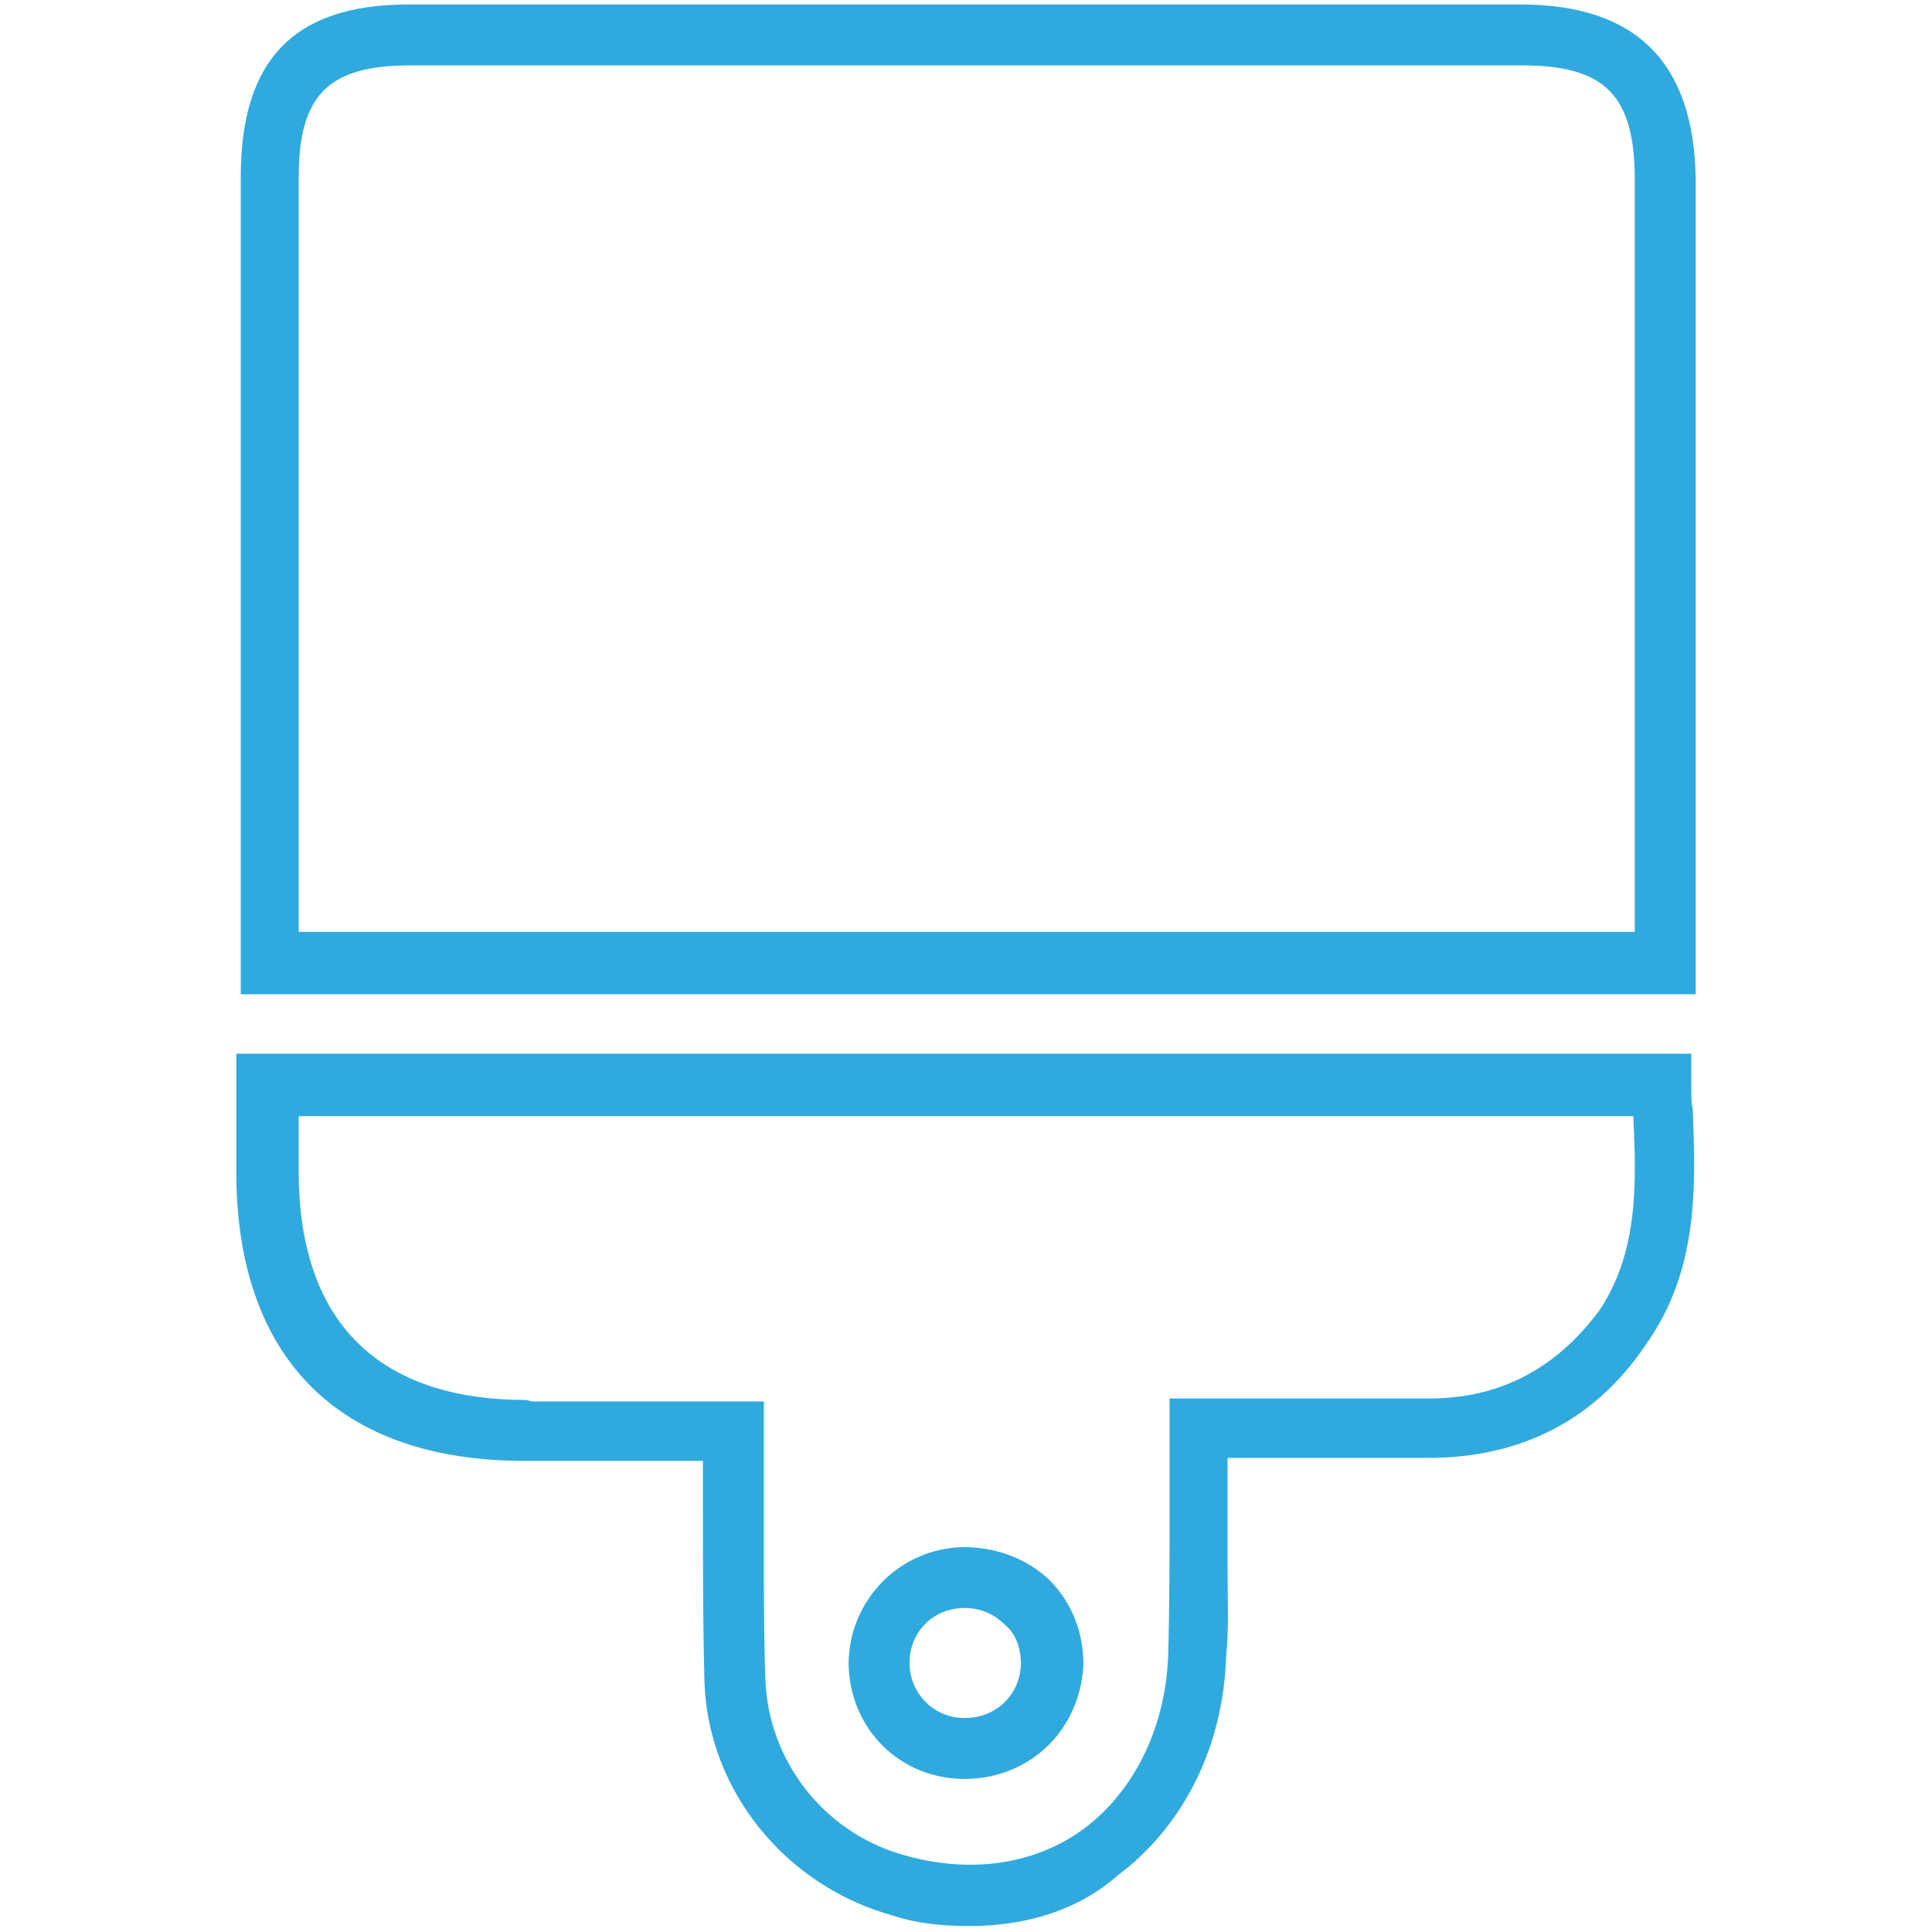
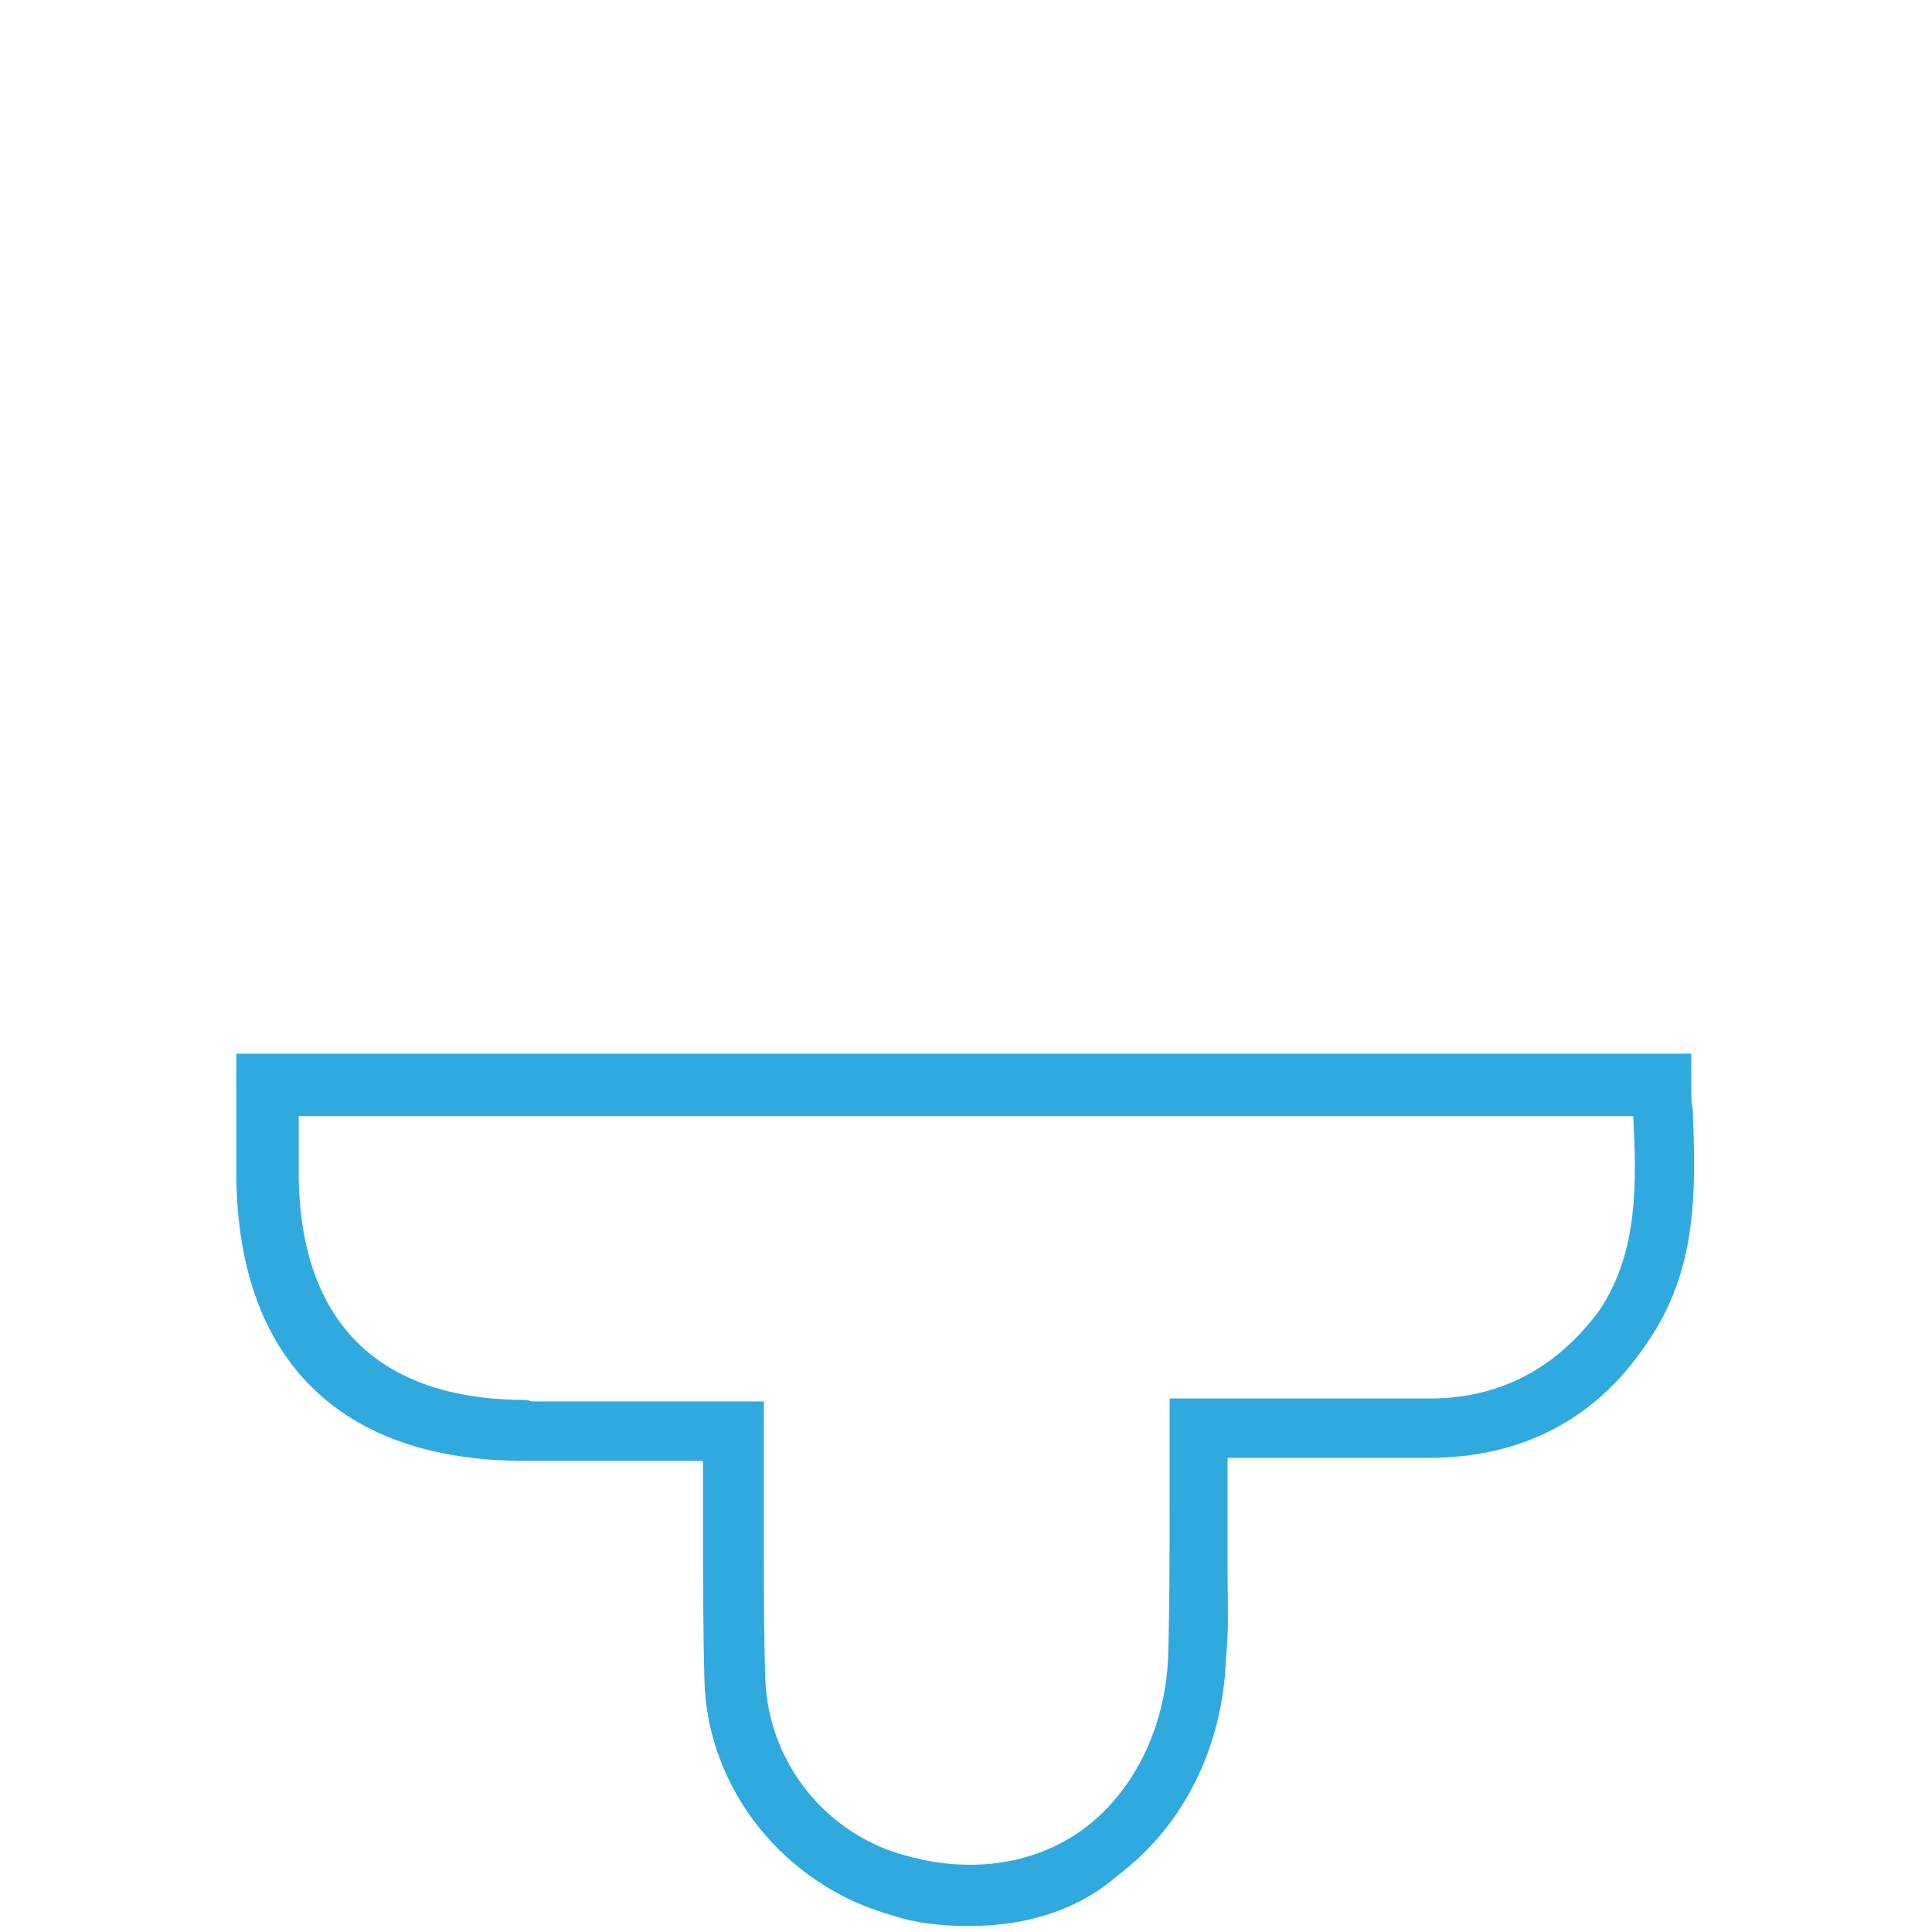
<svg xmlns="http://www.w3.org/2000/svg" version="1.1" id="Layer_1" x="0px" y="0px" viewBox="0 0 130 130" style="enable-background:new 0 0 130 130;" xml:space="preserve">
  <style type="text/css">
	.st0{fill:#30AADE;}
</style>
  <g>
-     <path class="st0" d="M102.3,0.3H27.5c-7.7,0-11.3,3.7-11.3,11.6v55h97.9V12.1C114,4.2,110.1,0.3,102.3,0.3z M20.1,61.9v-50   c0-5.5,2-7.5,7.5-7.5h74.8c5.6,0,7.6,2,7.6,7.7v50.6H20.1C20.1,62.5,20.1,62.2,20.1,61.9z" />
    <path class="st0" d="M113.8,72.9v-2H15.9v8.2c0.1,12.4,7,19.2,19.4,19.2h12v3.3c0,4,0,7.7,0.1,11.5c0.2,7.3,5.4,13.8,12.7,15.8   c1.5,0.5,3.2,0.7,5.1,0.7c4.1,0,7.5-1.2,10-3.4c4.4-3.3,7.1-8.6,7.3-14.7c0.2-2,0.1-3.8,0.1-5.8c0-0.7,0-1.3,0-2v-5.6h13.5   c6.3,0,11.3-2.6,14.7-7.7c3.5-5,3.3-10.5,3.1-15.8C113.8,74.3,113.8,73.6,113.8,72.9z M35.8,94.3L35.8,94.3l-0.4-0.1   c-9.9,0-15.2-5.2-15.3-15.1v-4h89.8v0c0.2,4.3,0.4,9.1-2.3,13.1c-2.9,3.9-6.7,5.9-11.4,5.9H78.7v7.1c0,3.5,0,6.9-0.1,10.3   c-0.2,4.8-2.3,9-5.6,11.5c-3.2,2.4-7.5,3.1-11.9,1.9c-5.5-1.4-9.4-6.3-9.6-11.9c-0.1-2.8-0.1-5.5-0.1-8.4V94.3H35.8z" />
-     <path class="st0" d="M64.9,119.7c4.4,0,7.8-3.3,8-7.7c0-2.2-0.8-4.2-2.3-5.7c-1.5-1.4-3.5-2.2-5.8-2.2c-4.3,0.1-7.7,3.6-7.7,7.9   C57.2,116.4,60.6,119.7,64.9,119.7z M61.2,111.9c0-2.1,1.6-3.7,3.7-3.7c1.1,0,2,0.4,2.8,1.2c0.8,0.7,1,1.8,1,2.6   c-0.1,2.1-1.7,3.6-3.8,3.6C62.8,115.6,61.2,113.9,61.2,111.9z" />
  </g>
</svg>